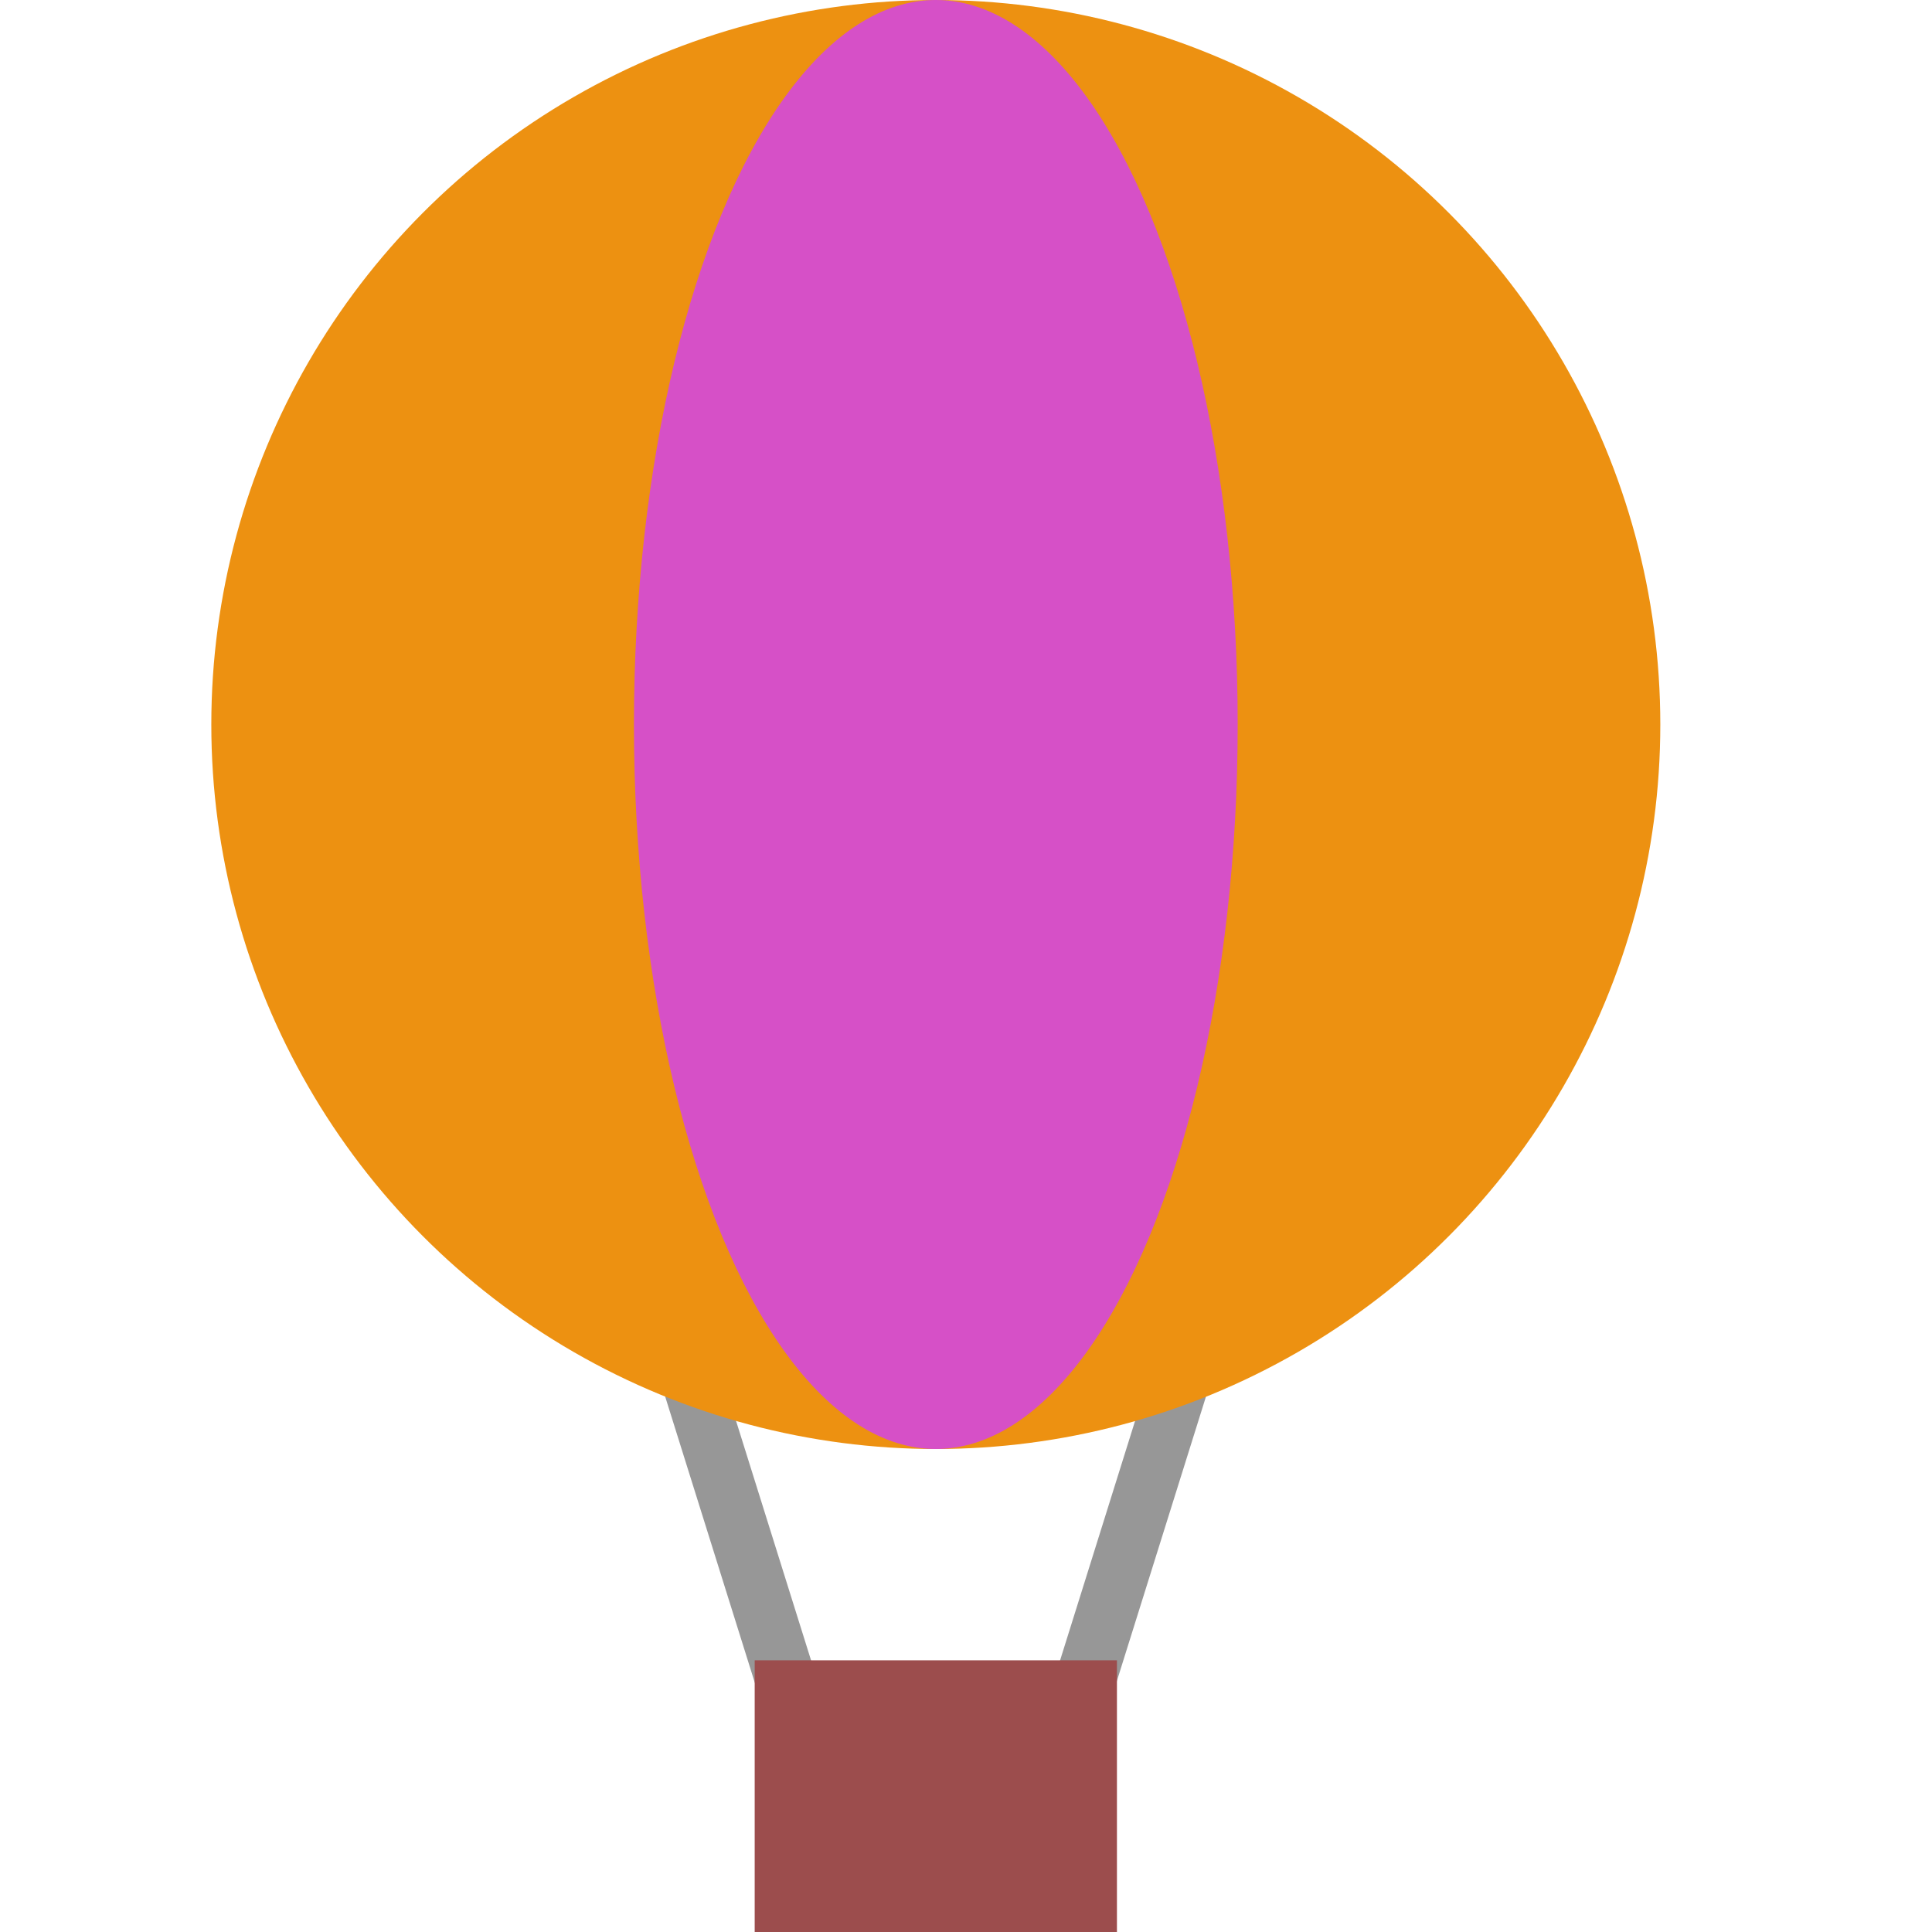
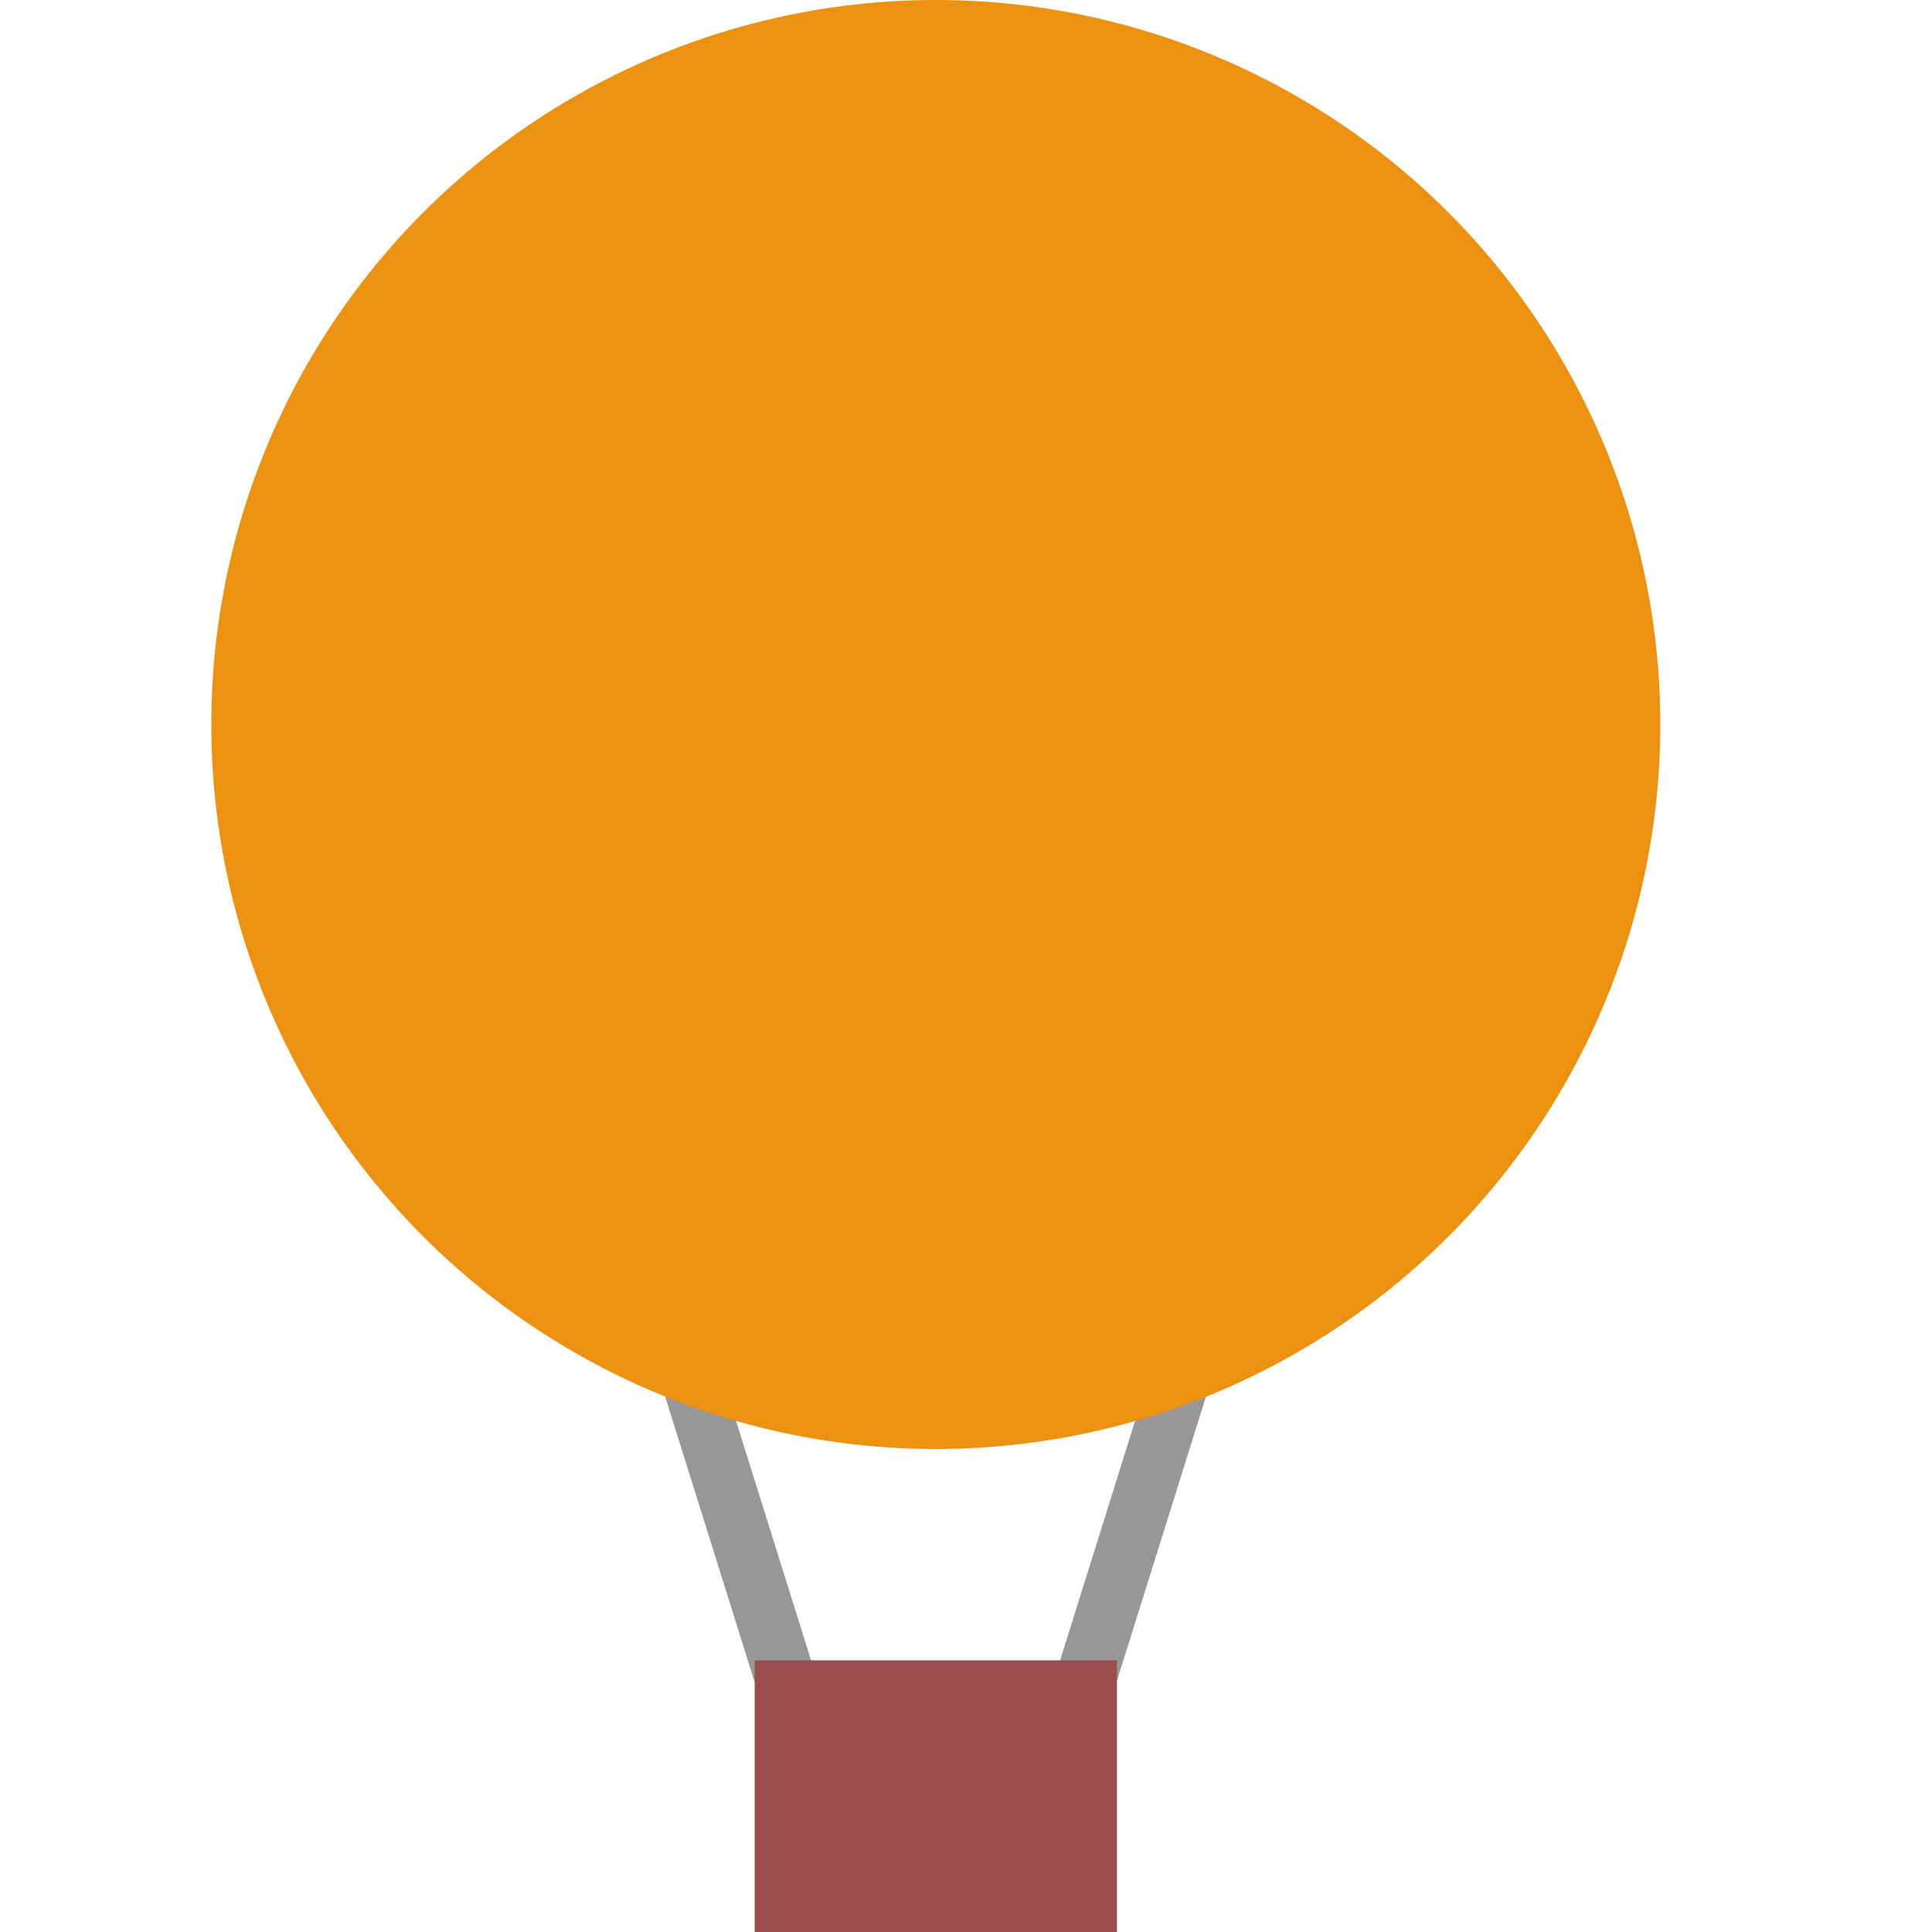
<svg xmlns="http://www.w3.org/2000/svg" width="64px" height="64px" viewBox="0 0 64 64" version="1.1">
  <title>flybaloon</title>
  <desc>Created with Sketch.</desc>
  <defs />
  <g id="Outdoor-Activities-(142)" stroke="none" stroke-width="1" fill="none" fill-rule="evenodd">
    <path d="M25.983,55.523 L23,46" id="Path-18" stroke="#979797" stroke-width="2" stroke-linecap="round" />
    <path d="M38.983,55.523 L36,46" id="Path-18-Copy" stroke="#979797" stroke-width="2" stroke-linecap="round" transform="translate(37.492, 50.761) scale(-1, 1) translate(-37.492, -50.761) " />
    <circle id="Oval-28" fill="#ED9111" cx="31" cy="24" r="24" />
-     <ellipse id="Oval-29" fill="#D650C7" cx="31" cy="24" rx="10" ry="24" />
    <rect id="Rectangle-59" fill="#9C4D4D" x="25" y="55" width="12" height="9" />
  </g>
</svg>